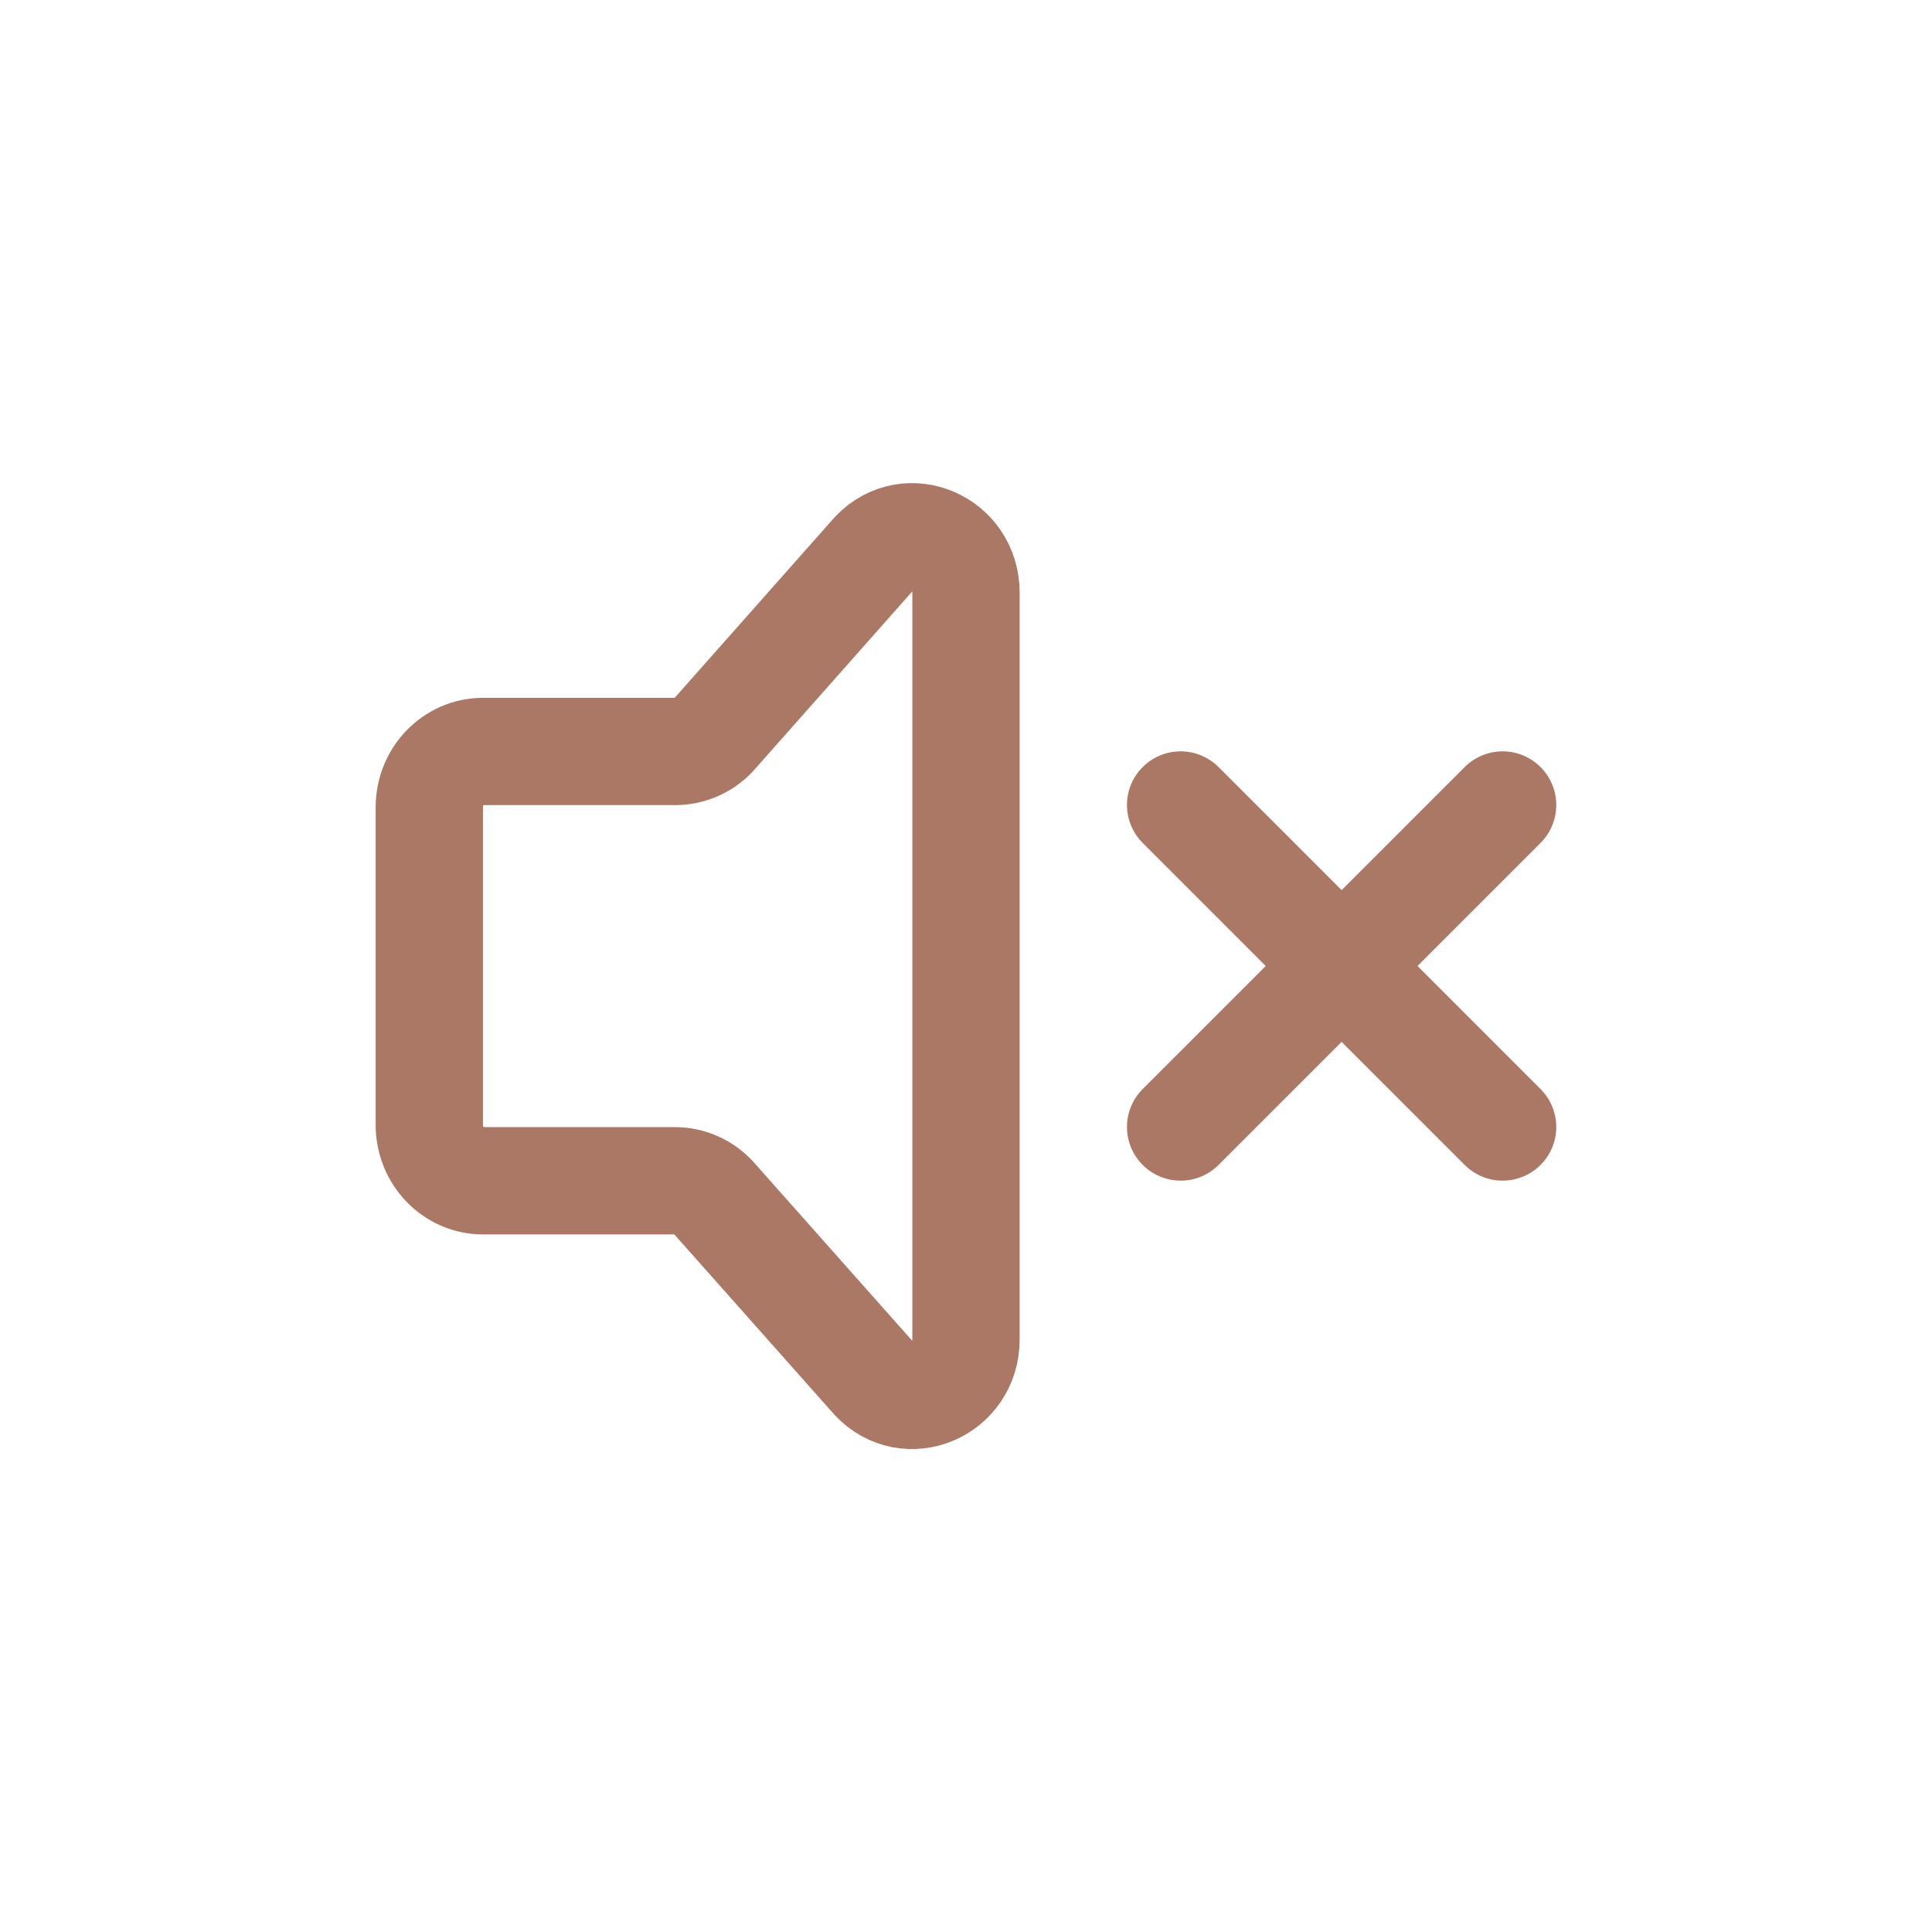
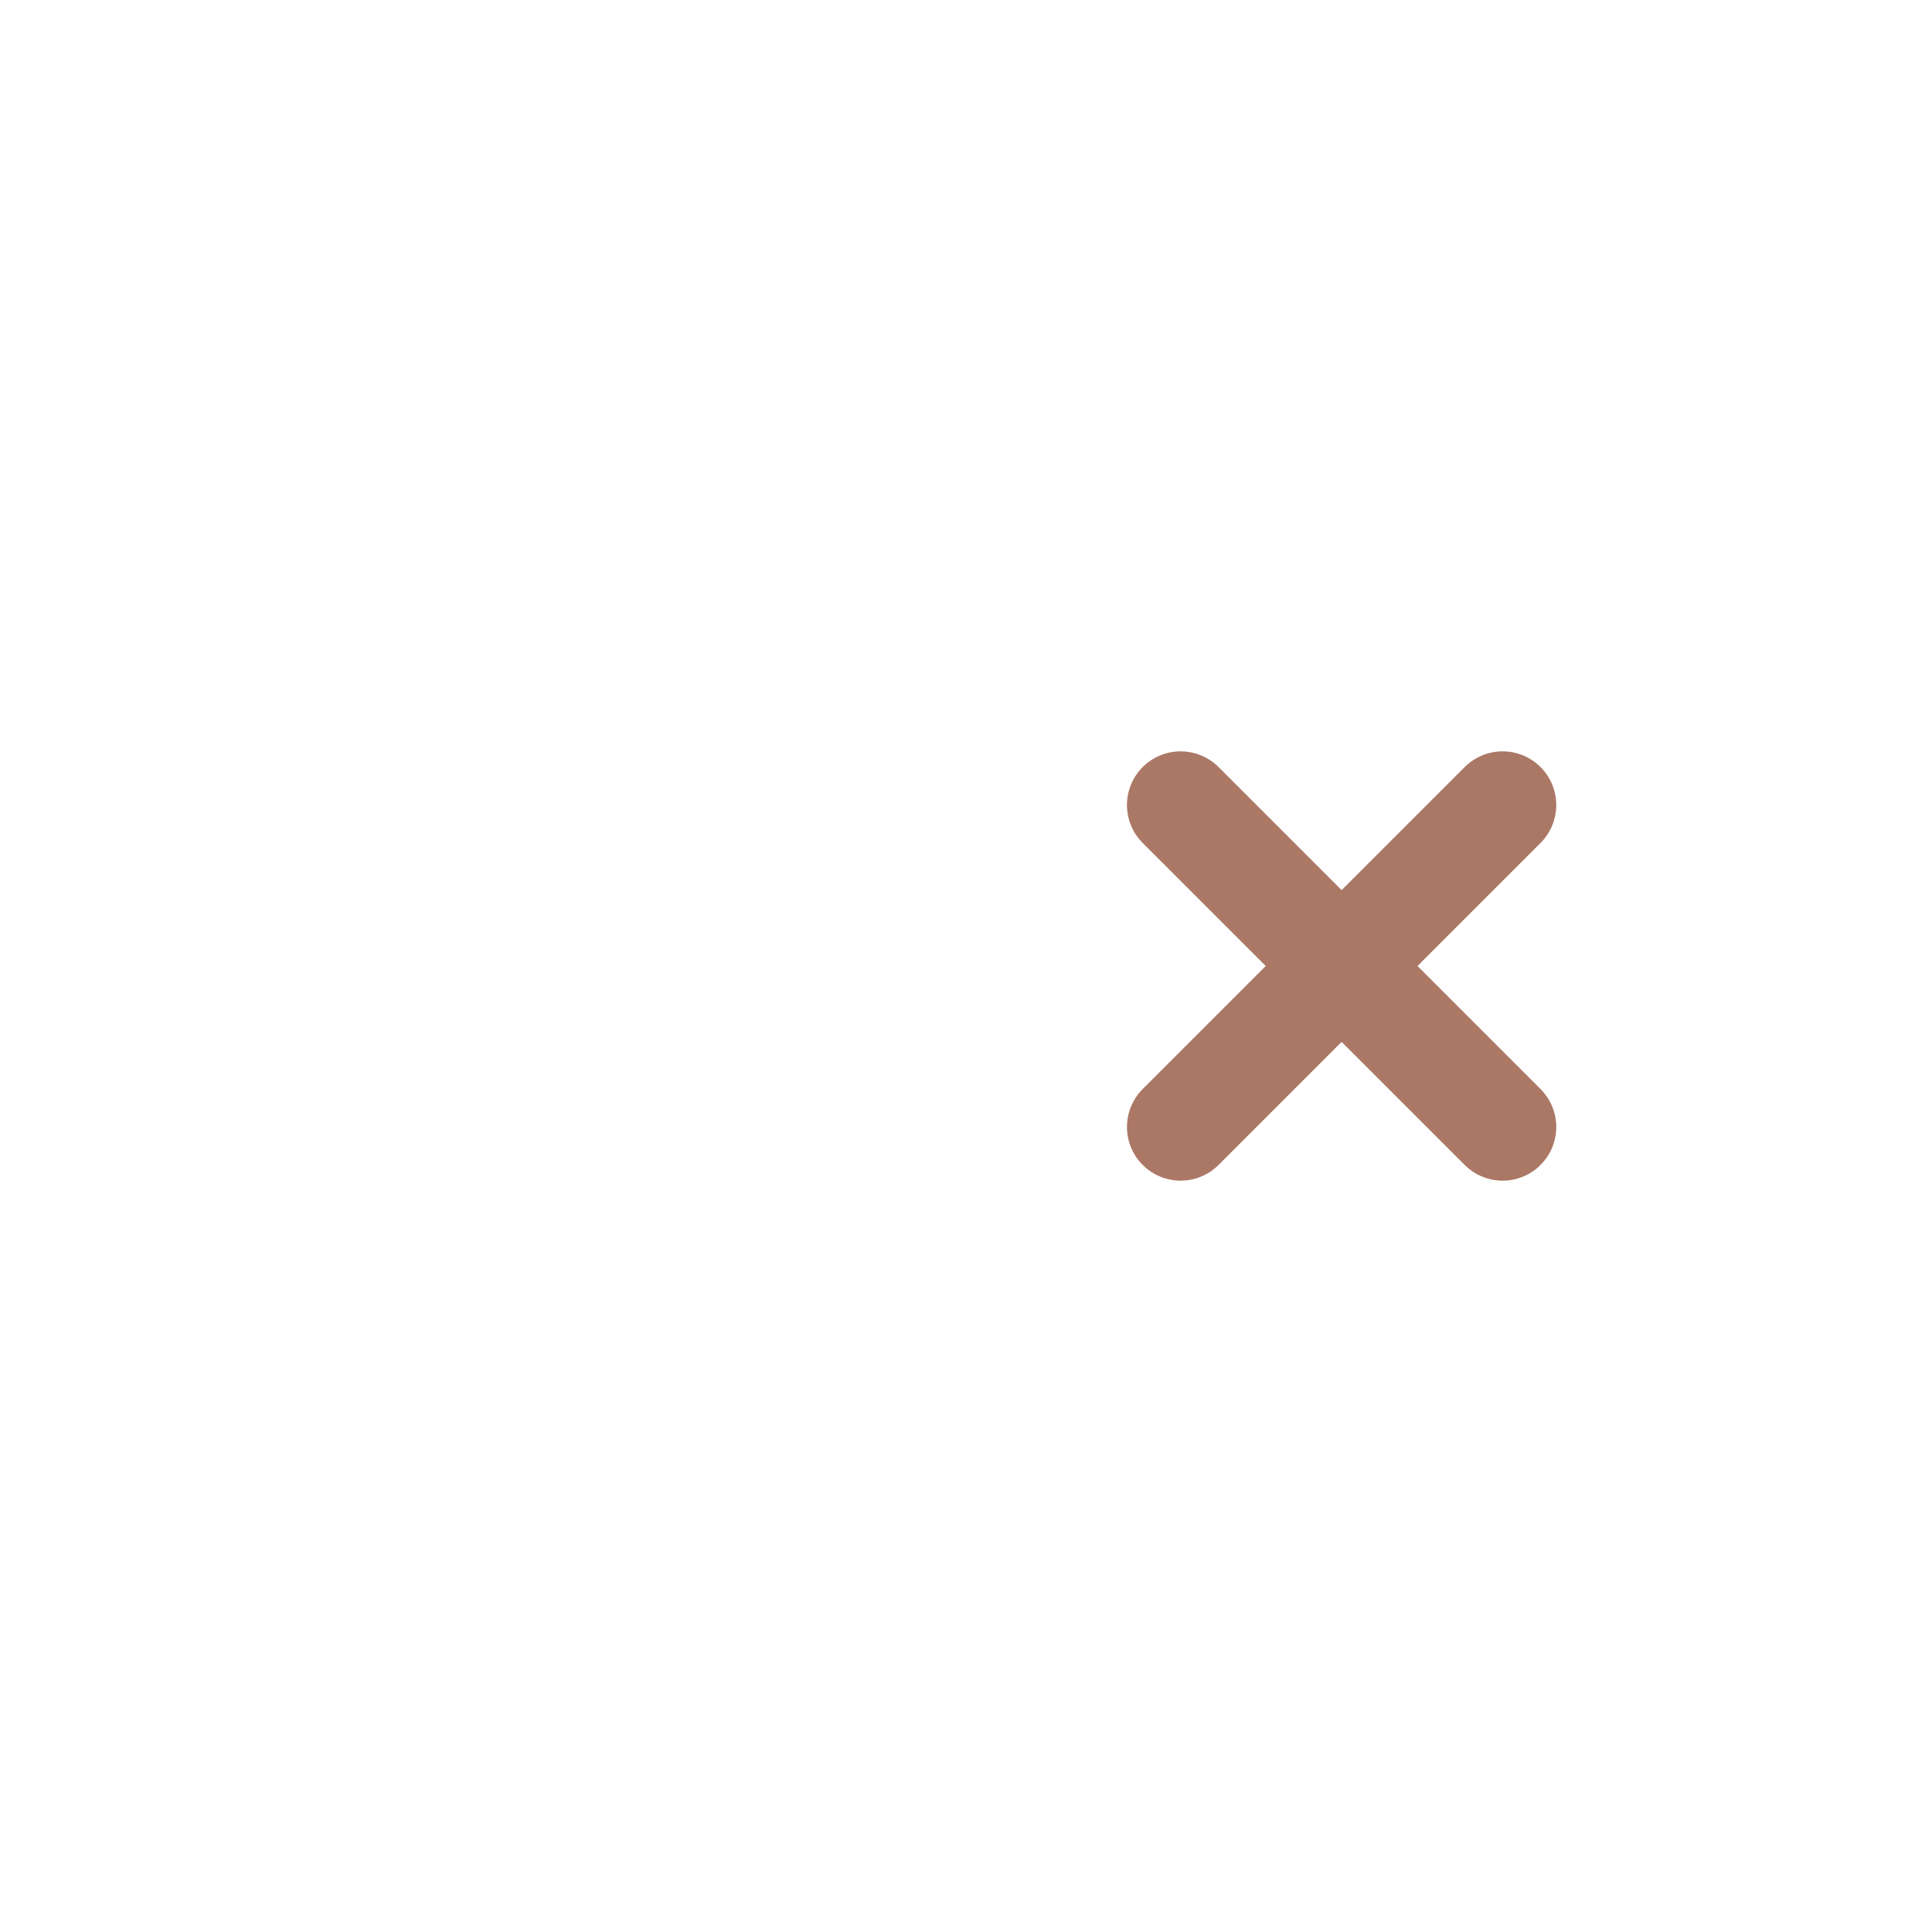
<svg xmlns="http://www.w3.org/2000/svg" width="24" height="24" viewBox="0 0 24 24" fill="none">
  <path d="M18.666 14L14.666 10M18.666 10L14.666 14" stroke="#AB7866" stroke-width="1.333" stroke-linecap="round" />
-   <path d="M5.333 13.974V10.028C5.333 9.645 5.632 9.335 6 9.335H8.39C8.479 9.334 8.566 9.316 8.647 9.281C8.728 9.246 8.801 9.195 8.862 9.131L10.862 6.873C11.282 6.435 12 6.745 12 7.363V16.639C12 17.262 11.273 17.569 10.856 17.123L8.862 14.877C8.801 14.812 8.728 14.759 8.645 14.723C8.563 14.687 8.475 14.668 8.385 14.668H6C5.632 14.668 5.333 14.357 5.333 13.974Z" stroke="#AB7866" stroke-width="1.333" stroke-linecap="round" stroke-linejoin="round" />
</svg>